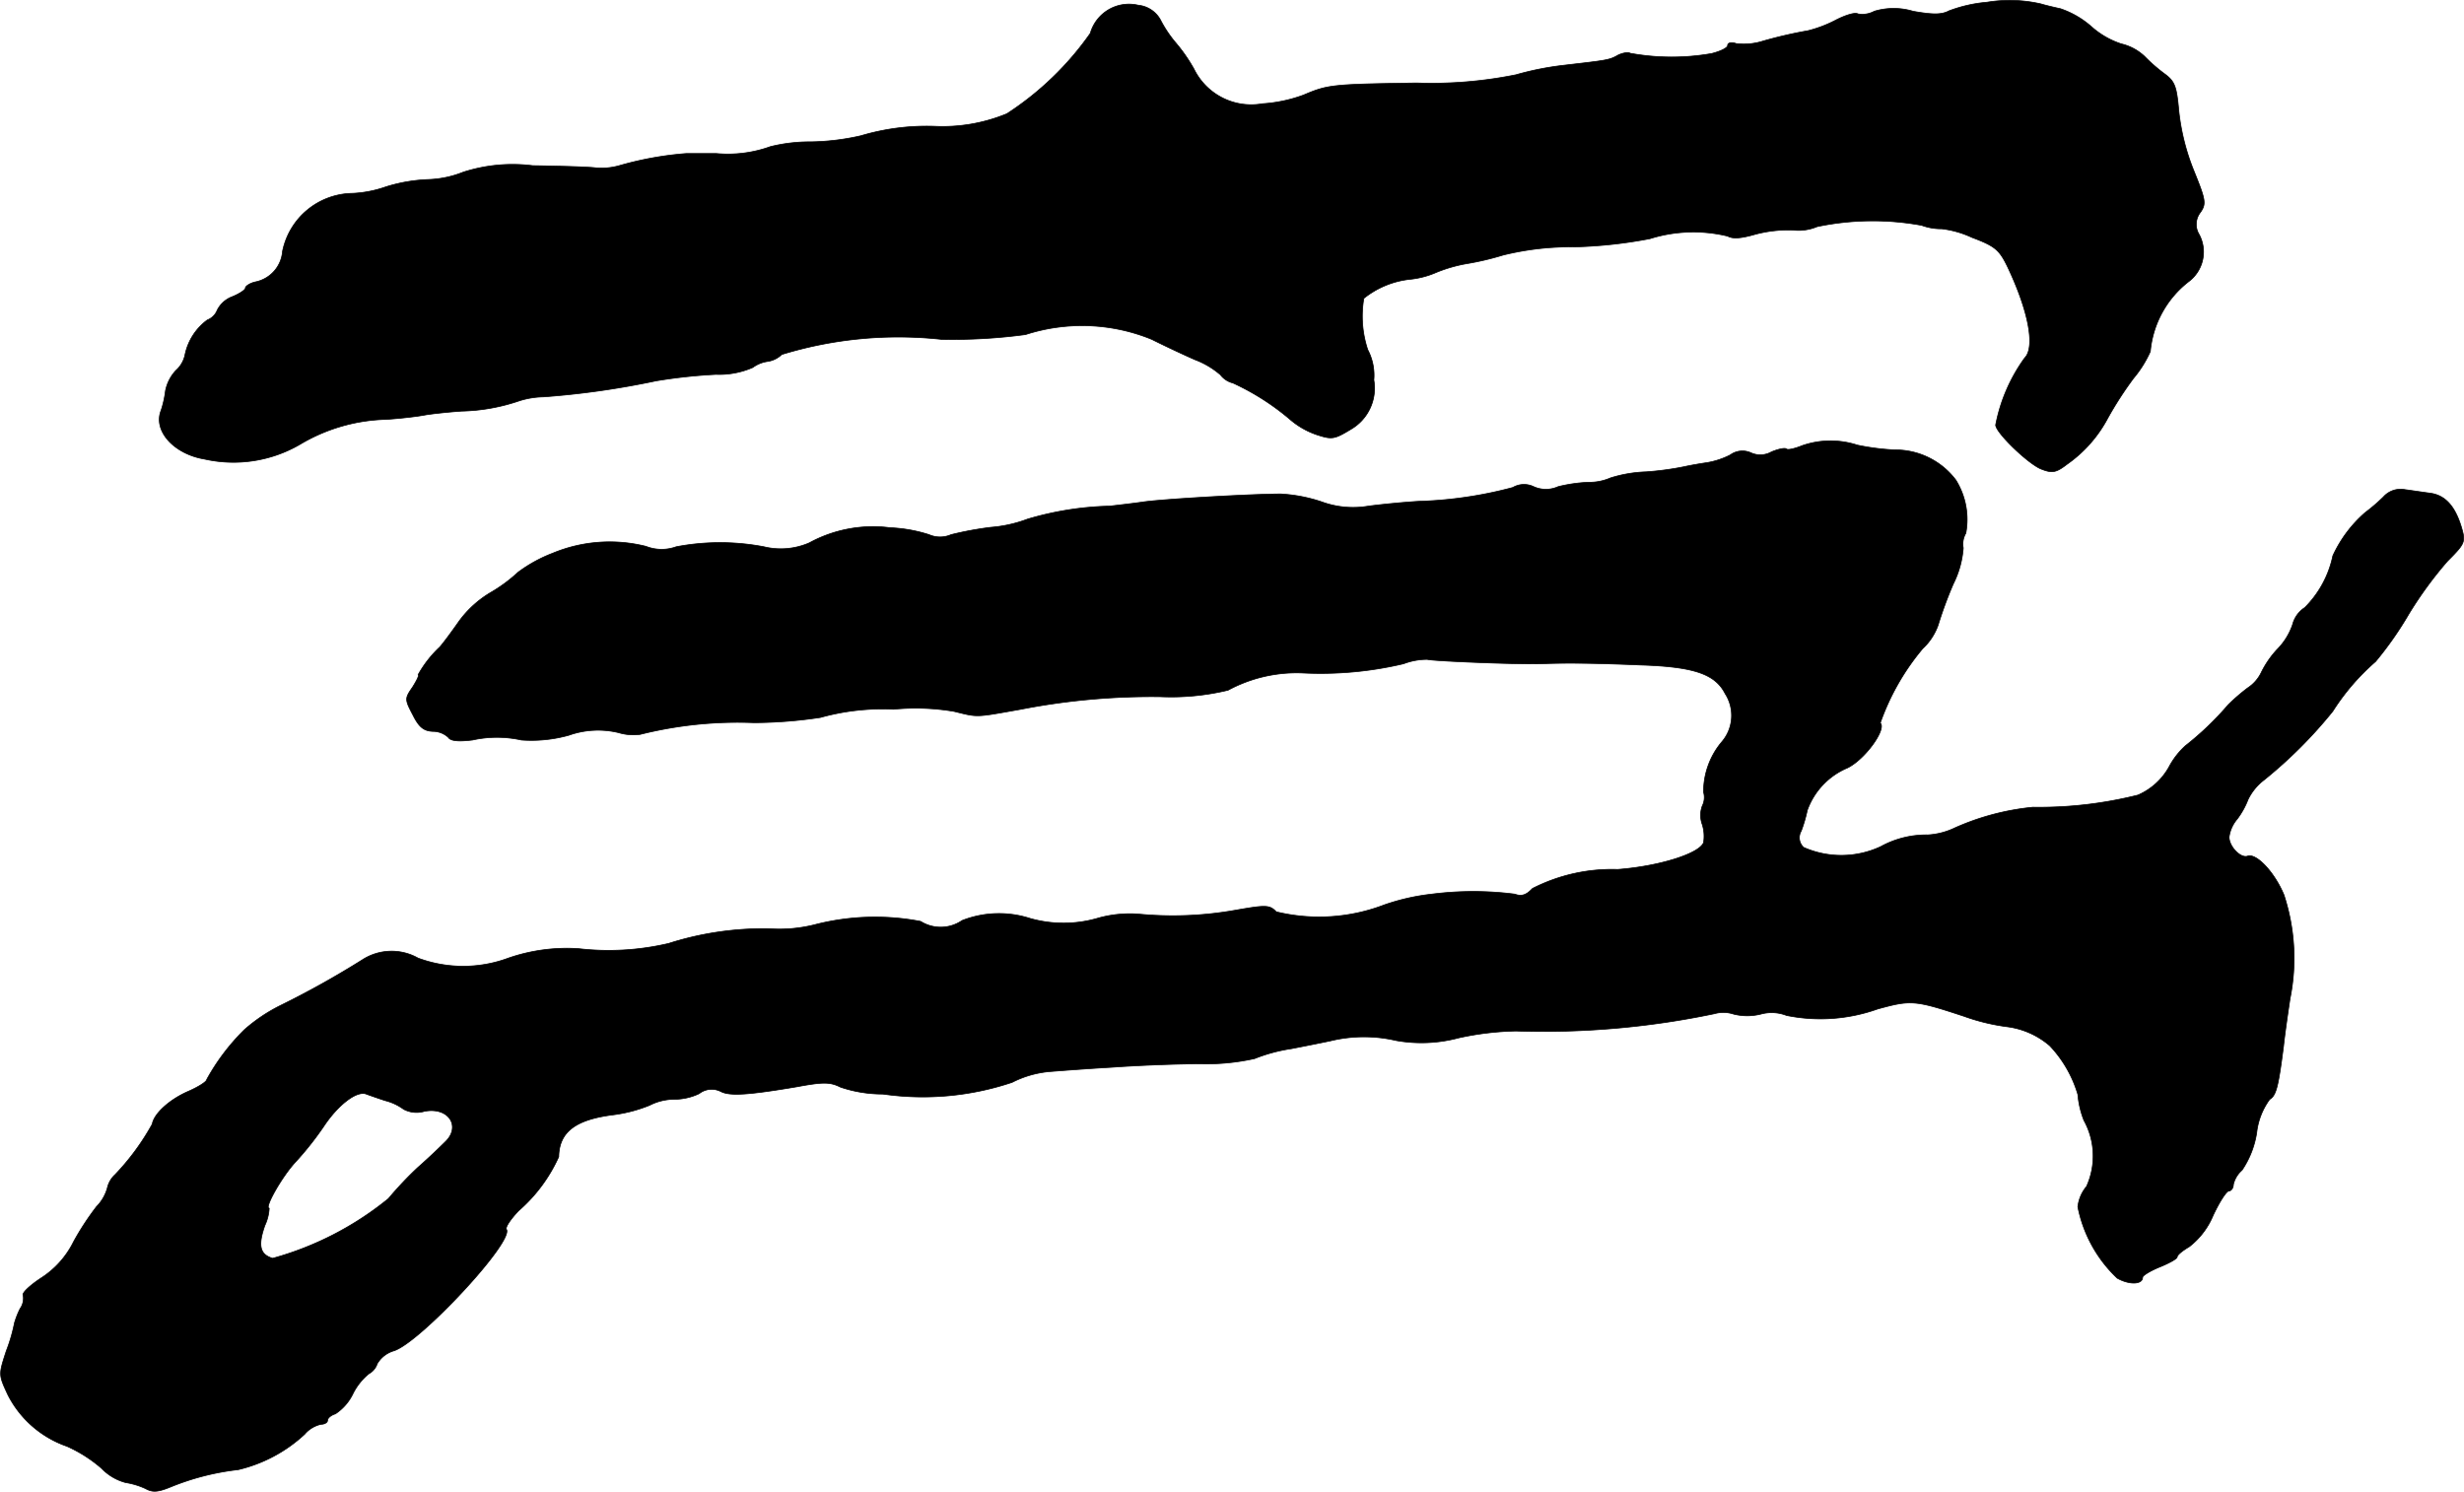
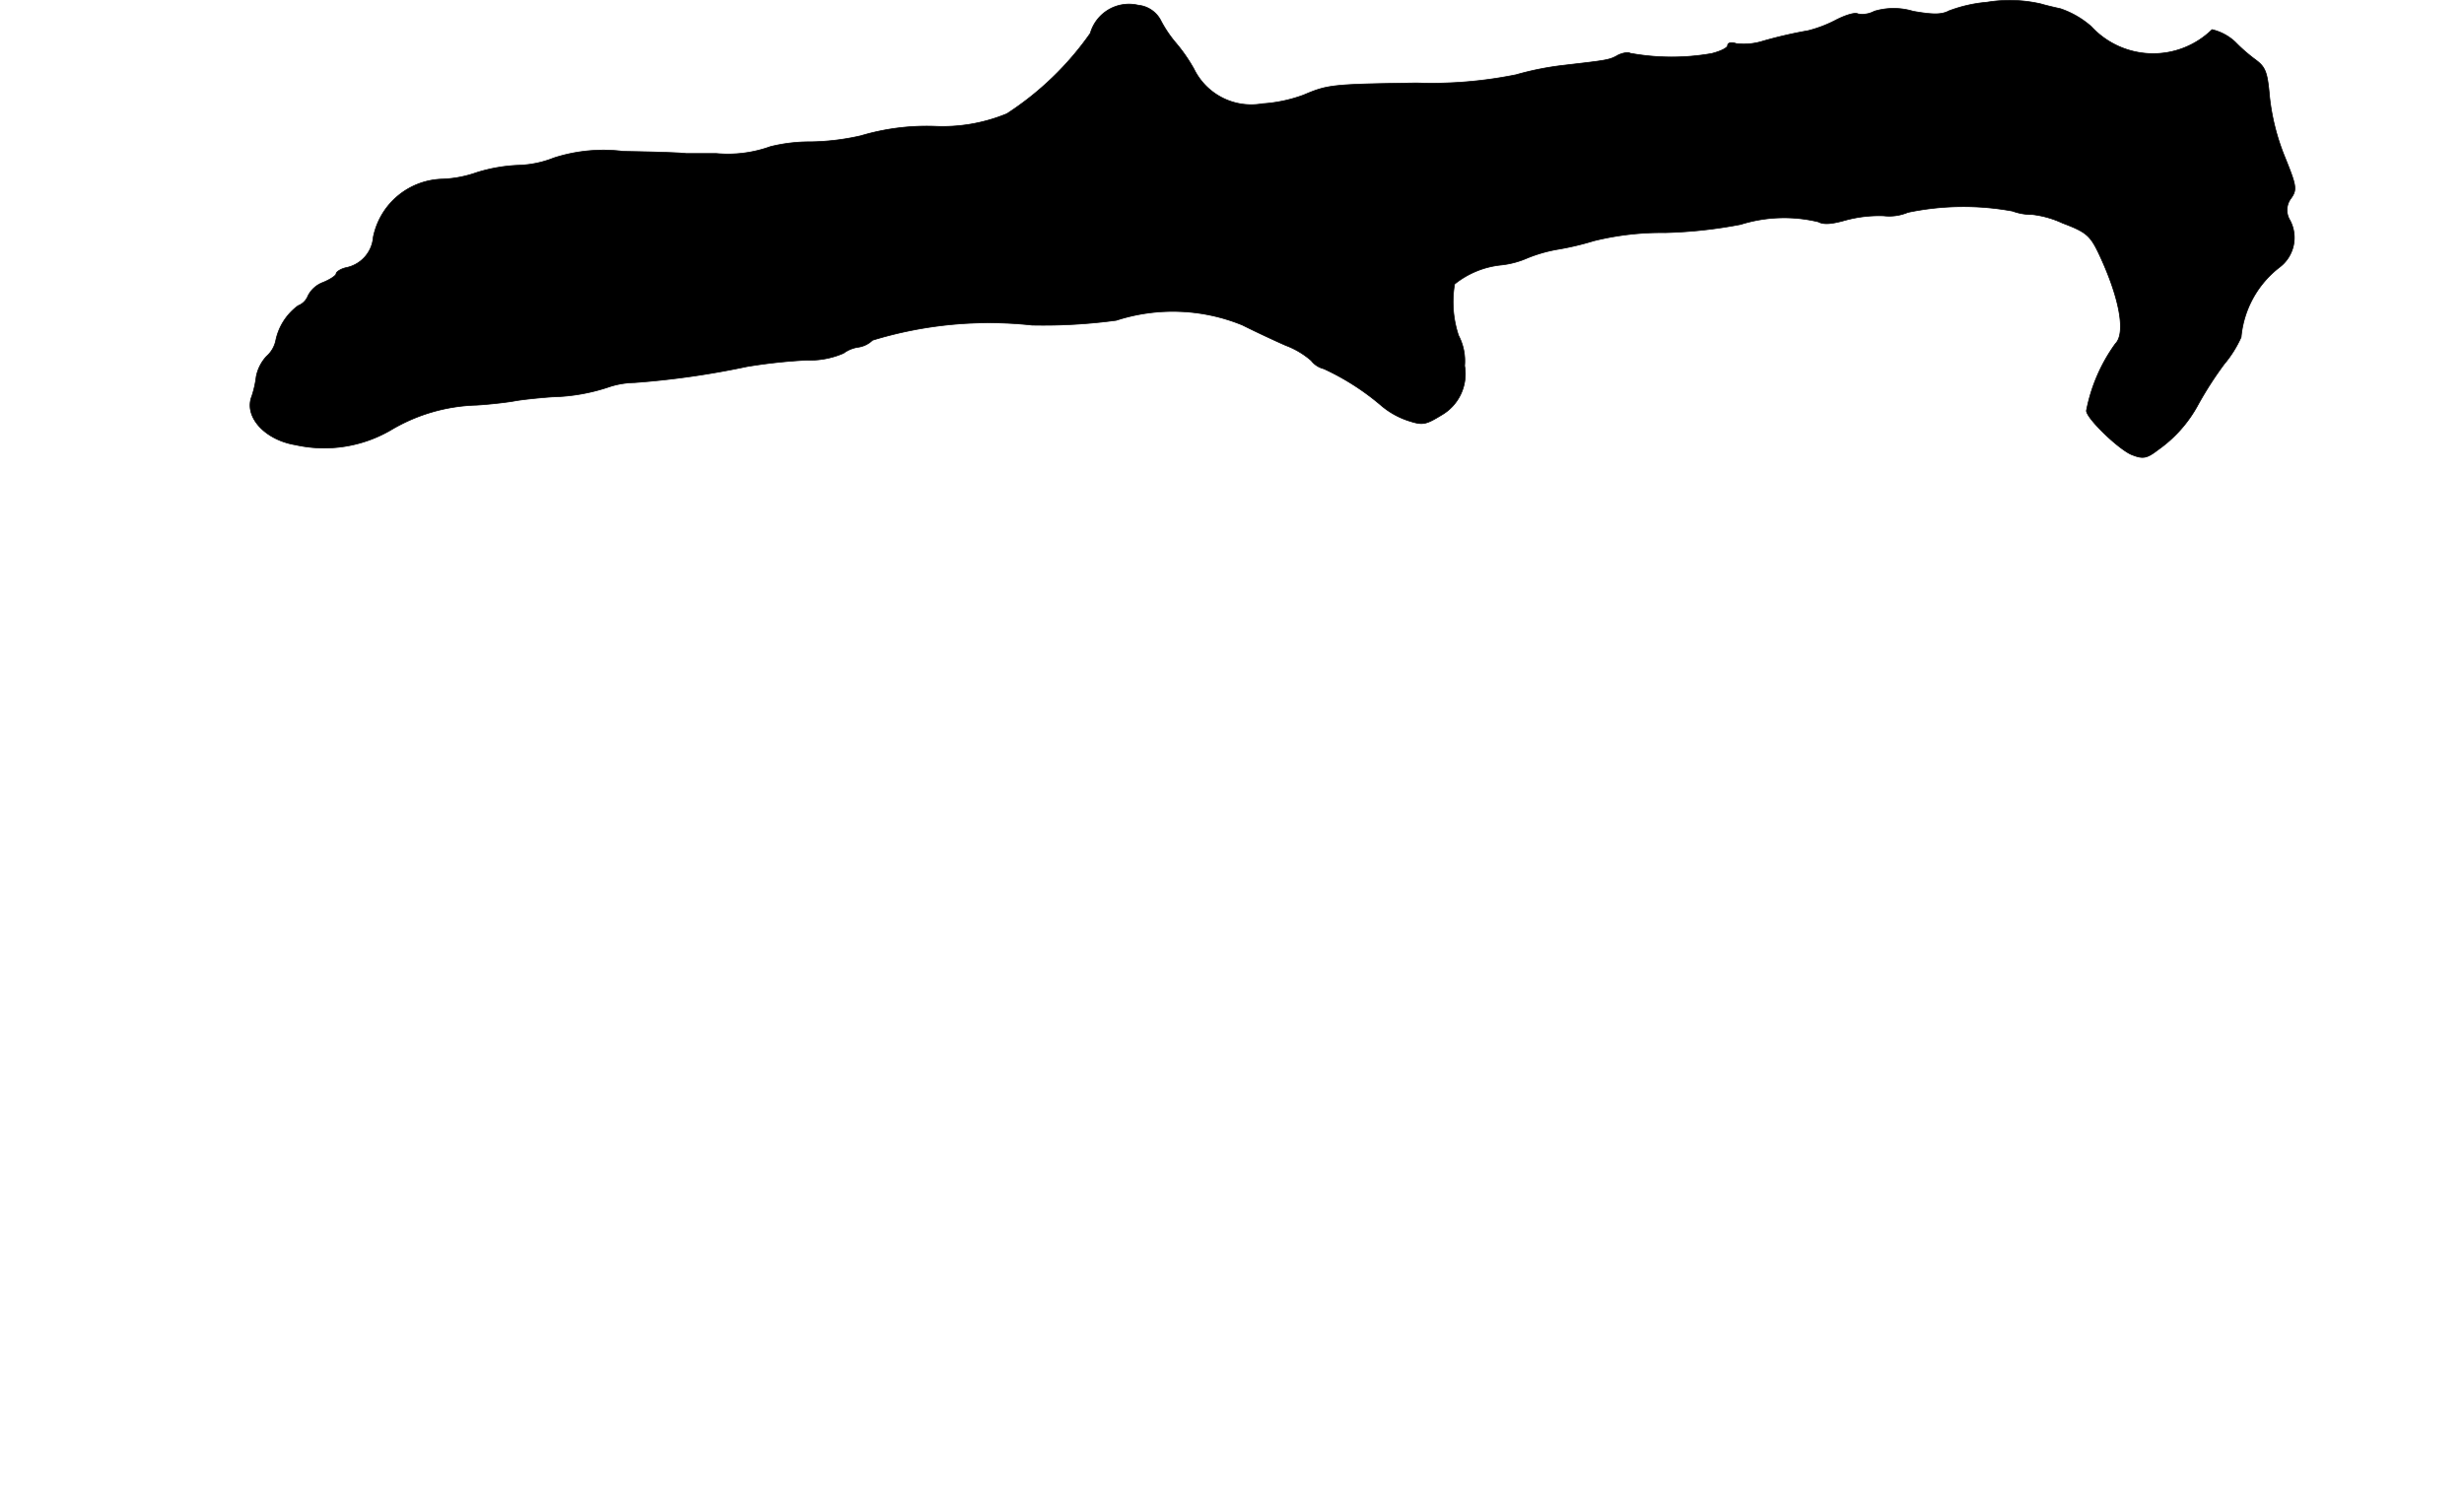
<svg xmlns="http://www.w3.org/2000/svg" version="1.1" width="12.183mm" height="7.376mm" viewBox="0 0 34.534 20.908">
  <defs>
    <style type="text/css">
      .a {
        stroke: #000;
        stroke-linecap: round;
        stroke-linejoin: round;
        stroke-width: 0.01px;
      }
    </style>
  </defs>
-   <path class="a" d="M27.849.031a1.992,1.992,0,0,0-.533.121c-.103.055-.224.055-.503.006a.941.941,0,0,0-.545,0,.348.348,0,0,1-.23.036c-.036-.024-.176.018-.315.091a1.767,1.767,0,0,1-.382.145,6.166,6.166,0,0,0-.63.145.892.892,0,0,1-.376.036c-.067-.024-.121-.012-.121.024s-.103.085-.224.115A3.231,3.231,0,0,1,22.846.746c-.024-.018-.097-.006-.164.024-.127.073-.151.073-.769.145a4.165,4.165,0,0,0-.666.133,5.972,5.972,0,0,1-1.393.115c-1.193.018-1.242.024-1.587.17a2.039,2.039,0,0,1-.575.121.893.893,0,0,1-.957-.485,2.303,2.303,0,0,0-.267-.382A1.725,1.725,0,0,1,16.274.297a.4.4,0,0,0-.321-.224.564.564,0,0,0-.672.394,4.261,4.261,0,0,1-1.169,1.127,2.362,2.362,0,0,1-1.012.176,3.237,3.237,0,0,0-1.036.133,3.355,3.355,0,0,1-.697.085,2.303,2.303,0,0,0-.569.067,1.758,1.758,0,0,1-.757.097h-.424a4.689,4.689,0,0,0-.939.17.913.913,0,0,1-.333.03c-.085-.012-.478-.024-.878-.03a2.257,2.257,0,0,0-.975.091,1.451,1.451,0,0,1-.485.103,2.258,2.258,0,0,0-.6.103,1.632,1.632,0,0,1-.466.091,1.015,1.015,0,0,0-.981.812.475.475,0,0,1-.382.43c-.079.018-.139.061-.139.085s-.079.079-.182.121a.389.389,0,0,0-.212.188.243.243,0,0,1-.139.139.81.81,0,0,0-.315.497.406.406,0,0,1-.127.212.583.583,0,0,0-.145.285,1.41,1.41,0,0,1-.061.273c-.115.285.176.612.612.684a1.854,1.854,0,0,0,1.333-.206,2.475,2.475,0,0,1,1.205-.351c.2-.012.448-.042.545-.061.103-.018.333-.042.515-.055a2.664,2.664,0,0,0,.812-.145,1.195,1.195,0,0,1,.339-.055,11.746,11.746,0,0,0,1.575-.224,7.409,7.409,0,0,1,.842-.091,1.177,1.177,0,0,0,.515-.097.456.456,0,0,1,.212-.085.364.364,0,0,0,.194-.097,5.576,5.576,0,0,1,2.235-.212,7.62,7.62,0,0,0,1.181-.067,2.574,2.574,0,0,1,1.769.067c.194.097.466.224.606.285a1.177,1.177,0,0,1,.357.212.319.319,0,0,0,.176.115,3.474,3.474,0,0,1,.812.521,1.132,1.132,0,0,0,.369.206c.206.067.242.061.472-.079a.665.665,0,0,0,.321-.69.766.766,0,0,0-.085-.424,1.49,1.49,0,0,1-.055-.721,1.245,1.245,0,0,1,.648-.267,1.237,1.237,0,0,0,.369-.097,2.053,2.053,0,0,1,.418-.121,3.959,3.959,0,0,0,.515-.121,3.957,3.957,0,0,1,.999-.115,6.421,6.421,0,0,0,1.06-.115,2.04,2.04,0,0,1,1.09-.036c.073.042.194.03.382-.024a1.803,1.803,0,0,1,.533-.061.673.673,0,0,0,.339-.048,3.798,3.798,0,0,1,1.466-.018.78.78,0,0,0,.279.048,1.39,1.39,0,0,1,.424.121c.321.121.382.17.497.406.297.624.394,1.133.242,1.284a2.36,2.36,0,0,0-.406.939c0,.103.43.521.624.612.164.067.218.061.376-.061a1.839,1.839,0,0,0,.569-.642,5.082,5.082,0,0,1,.363-.563,1.596,1.596,0,0,0,.236-.376,1.399,1.399,0,0,1,.539-.981.519.519,0,0,0,.145-.66.271.271,0,0,1,.018-.309c.085-.121.073-.176-.091-.581a3.122,3.122,0,0,1-.212-.842c-.03-.339-.055-.412-.194-.515a2.323,2.323,0,0,1-.285-.248.711.711,0,0,0-.327-.176A1.181,1.181,0,0,1,29.308.37a1.268,1.268,0,0,0-.43-.248C28.763.097,28.642.067,28.606.055A1.96,1.96,0,0,0,27.849.031Z" />
-   <path class="a" d="M25.262,6.245c-.103.042-.206.067-.224.048s-.115,0-.212.042a.317.317,0,0,1-.285.012.289.289,0,0,0-.291.03,1.125,1.125,0,0,1-.333.109c-.085.012-.224.036-.309.055a4.165,4.165,0,0,1-.539.073,1.867,1.867,0,0,0-.497.085.736.736,0,0,1-.309.061,2.167,2.167,0,0,0-.424.061.417.417,0,0,1-.345,0,.311.311,0,0,0-.291.012,5.745,5.745,0,0,1-1.32.194c-.2.012-.515.042-.703.067a1.282,1.282,0,0,1-.66-.061,2.175,2.175,0,0,0-.569-.109c-.4,0-1.69.073-1.95.115-.127.018-.333.042-.448.055a4.398,4.398,0,0,0-1.151.182,1.869,1.869,0,0,1-.515.115,4.703,4.703,0,0,0-.557.103.385.385,0,0,1-.309,0,2.052,2.052,0,0,0-.545-.097,1.867,1.867,0,0,0-1.133.212,1.001,1.001,0,0,1-.636.055,3.266,3.266,0,0,0-1.23,0,.6.6,0,0,1-.424-.006,2.082,2.082,0,0,0-1.308.097,2.023,2.023,0,0,0-.485.267,2.137,2.137,0,0,1-.376.279,1.488,1.488,0,0,0-.454.412c-.097.139-.218.303-.267.357a1.606,1.606,0,0,0-.303.388c.018.006-.018.079-.079.176-.109.157-.109.17.006.388.085.17.151.224.279.23a.318.318,0,0,1,.218.085c.03.048.133.061.339.036a1.586,1.586,0,0,1,.684,0,1.946,1.946,0,0,0,.666-.067,1.226,1.226,0,0,1,.697-.036.72.72,0,0,0,.303.024,5.633,5.633,0,0,1,1.593-.164,6.434,6.434,0,0,0,.933-.073,3.224,3.224,0,0,1,1.024-.115,3.216,3.216,0,0,1,.848.03c.345.085.291.085.939-.03a9.62,9.62,0,0,1,1.95-.176,3.404,3.404,0,0,0,.951-.091,2.032,2.032,0,0,1,1.036-.242A5.052,5.052,0,0,0,19.672,9.304a.932.932,0,0,1,.333-.061c.073.024,1.308.073,1.605.061.303-.012.672-.012,1.393.018.739.024,1.036.127,1.175.4a.566.566,0,0,1-.042.672,1.085,1.085,0,0,0-.26.709.265.265,0,0,1-.018.194.376.376,0,0,0,0,.26.556.556,0,0,1,.018.254c-.061.157-.63.333-1.205.376a2.444,2.444,0,0,0-1.193.267c-.085.091-.151.115-.248.079a4.589,4.589,0,0,0-1.163,0,3.051,3.051,0,0,0-.666.151,2.55,2.55,0,0,1-1.514.097c-.091-.097-.145-.097-.563-.024a5.011,5.011,0,0,1-1.375.055,1.662,1.662,0,0,0-.551.055,1.718,1.718,0,0,1-.963.006,1.416,1.416,0,0,0-.951.03.53.53,0,0,1-.581.012,3.39,3.39,0,0,0-1.49.048,2.03,2.03,0,0,1-.63.055,4.373,4.373,0,0,0-1.411.206,3.677,3.677,0,0,1-1.266.073,2.507,2.507,0,0,0-.981.133,1.819,1.819,0,0,1-1.266,0,.755.755,0,0,0-.781.024,12.699,12.699,0,0,1-1.151.642,2.332,2.332,0,0,0-.503.339,3.028,3.028,0,0,0-.527.697c0,.03-.115.103-.254.164-.267.115-.485.315-.509.46a3.384,3.384,0,0,1-.521.709.363.363,0,0,0-.109.188.601.601,0,0,1-.151.26,3.841,3.841,0,0,0-.321.491,1.276,1.276,0,0,1-.454.509c-.157.103-.273.212-.254.242a.247.247,0,0,1-.042.188,1.182,1.182,0,0,0-.079.2,2.382,2.382,0,0,1-.115.394c-.109.333-.109.333.024.618A1.467,1.467,0,0,0,.938,20.273a1.951,1.951,0,0,1,.485.309.727.727,0,0,0,.339.2,1.064,1.064,0,0,1,.279.085c.097.055.176.048.351-.024a3.546,3.546,0,0,1,.945-.242,2.065,2.065,0,0,0,.933-.497.418.418,0,0,1,.23-.139c.048,0,.091-.024.091-.055s.048-.073.109-.091a.703.703,0,0,0,.248-.285.843.843,0,0,1,.224-.279.246.246,0,0,0,.115-.139.403.403,0,0,1,.236-.182c.369-.121,1.684-1.532,1.575-1.702-.018-.03.061-.145.17-.26a2.197,2.197,0,0,0,.563-.757c.006-.345.23-.521.763-.588a2.037,2.037,0,0,0,.509-.133.767.767,0,0,1,.351-.085.815.815,0,0,0,.345-.079.283.283,0,0,1,.303-.03c.127.067.394.048,1.072-.067.363-.067.46-.067.606.006a1.839,1.839,0,0,0,.594.097,3.928,3.928,0,0,0,1.811-.164,1.434,1.434,0,0,1,.521-.151c.151-.012.545-.042.878-.061.333-.024.89-.048,1.242-.048a3.118,3.118,0,0,0,.757-.073,2.304,2.304,0,0,1,.515-.139c.218-.042.46-.091.545-.109a1.991,1.991,0,0,1,.921-.006,2.017,2.017,0,0,0,.878-.036,4.119,4.119,0,0,1,.806-.097A11.679,11.679,0,0,0,24.027,14.21a.465.465,0,0,1,.273.006.788.788,0,0,0,.376,0,.574.574,0,0,1,.363.018,2.381,2.381,0,0,0,1.278-.091c.466-.127.515-.127,1.211.103a2.865,2.865,0,0,0,.594.145,1.138,1.138,0,0,1,.606.267,1.691,1.691,0,0,1,.394.684,1.273,1.273,0,0,0,.085.363,1.031,1.031,0,0,1,.036.927.53.53,0,0,0-.121.285,1.876,1.876,0,0,0,.551.999c.17.097.357.091.357-.012,0-.024.109-.091.242-.145s.242-.115.242-.139c0-.03.079-.091.17-.145a1.072,1.072,0,0,0,.333-.436c.091-.194.188-.345.224-.345.03,0,.061-.042.061-.091a.382.382,0,0,1,.121-.2,1.288,1.288,0,0,0,.206-.527.973.973,0,0,1,.182-.466c.091-.055.121-.176.194-.745.018-.17.061-.466.091-.666a2.854,2.854,0,0,0-.085-1.454c-.133-.321-.388-.588-.509-.545-.097.036-.26-.133-.26-.267a.492.492,0,0,1,.115-.254,1.126,1.126,0,0,0,.151-.273.764.764,0,0,1,.224-.273,6.36,6.36,0,0,0,.963-.963,3.186,3.186,0,0,1,.6-.697,4.88,4.88,0,0,0,.466-.666,5.43,5.43,0,0,1,.545-.745c.248-.248.254-.267.188-.485-.091-.291-.23-.442-.448-.466-.091-.012-.248-.036-.339-.048a.323.323,0,0,0-.303.103,2.589,2.589,0,0,1-.254.218,1.791,1.791,0,0,0-.454.606,1.445,1.445,0,0,1-.394.727.402.402,0,0,0-.17.236.913.913,0,0,1-.218.351,1.349,1.349,0,0,0-.218.315.535.535,0,0,1-.194.224,2.731,2.731,0,0,0-.273.236,4.201,4.201,0,0,1-.6.575,1.091,1.091,0,0,0-.23.297.914.914,0,0,1-.436.394,5.718,5.718,0,0,1-1.472.17,3.509,3.509,0,0,0-1.096.291,1.008,1.008,0,0,1-.376.097,1.323,1.323,0,0,0-.66.164,1.306,1.306,0,0,1-1.078.012.182.182,0,0,1-.036-.23,2.037,2.037,0,0,0,.085-.291,1.016,1.016,0,0,1,.563-.594c.248-.121.551-.545.46-.63a3.345,3.345,0,0,1,.594-1.042.825.825,0,0,0,.218-.333,5.575,5.575,0,0,1,.212-.575,1.341,1.341,0,0,0,.139-.503.3.3,0,0,1,.036-.206,1.046,1.046,0,0,0-.139-.745,1.06,1.06,0,0,0-.86-.424,3.371,3.371,0,0,1-.521-.067A1.213,1.213,0,0,0,25.262,6.245ZM5.396,15.427a.745.745,0,0,1,.26.121.385.385,0,0,0,.291.03c.339-.067.521.212.291.43-.061.061-.23.224-.382.357a5.069,5.069,0,0,0-.412.436A4.425,4.425,0,0,1,3.821,17.638c-.182-.055-.206-.182-.109-.46a.647.647,0,0,0,.061-.242c-.073,0,.182-.448.369-.648a4.428,4.428,0,0,0,.394-.497c.2-.303.466-.509.6-.454C5.184,15.355,5.305,15.397,5.396,15.427Z" />
+   <path class="a" d="M27.849.031a1.992,1.992,0,0,0-.533.121c-.103.055-.224.055-.503.006a.941.941,0,0,0-.545,0,.348.348,0,0,1-.23.036c-.036-.024-.176.018-.315.091a1.767,1.767,0,0,1-.382.145,6.166,6.166,0,0,0-.63.145.892.892,0,0,1-.376.036c-.067-.024-.121-.012-.121.024s-.103.085-.224.115A3.231,3.231,0,0,1,22.846.746c-.024-.018-.097-.006-.164.024-.127.073-.151.073-.769.145a4.165,4.165,0,0,0-.666.133,5.972,5.972,0,0,1-1.393.115c-1.193.018-1.242.024-1.587.17a2.039,2.039,0,0,1-.575.121.893.893,0,0,1-.957-.485,2.303,2.303,0,0,0-.267-.382A1.725,1.725,0,0,1,16.274.297a.4.4,0,0,0-.321-.224.564.564,0,0,0-.672.394,4.261,4.261,0,0,1-1.169,1.127,2.362,2.362,0,0,1-1.012.176,3.237,3.237,0,0,0-1.036.133,3.355,3.355,0,0,1-.697.085,2.303,2.303,0,0,0-.569.067,1.758,1.758,0,0,1-.757.097h-.424c-.085-.012-.478-.024-.878-.03a2.257,2.257,0,0,0-.975.091,1.451,1.451,0,0,1-.485.103,2.258,2.258,0,0,0-.6.103,1.632,1.632,0,0,1-.466.091,1.015,1.015,0,0,0-.981.812.475.475,0,0,1-.382.43c-.079.018-.139.061-.139.085s-.079.079-.182.121a.389.389,0,0,0-.212.188.243.243,0,0,1-.139.139.81.81,0,0,0-.315.497.406.406,0,0,1-.127.212.583.583,0,0,0-.145.285,1.41,1.41,0,0,1-.061.273c-.115.285.176.612.612.684a1.854,1.854,0,0,0,1.333-.206,2.475,2.475,0,0,1,1.205-.351c.2-.012.448-.042.545-.061.103-.018.333-.042.515-.055a2.664,2.664,0,0,0,.812-.145,1.195,1.195,0,0,1,.339-.055,11.746,11.746,0,0,0,1.575-.224,7.409,7.409,0,0,1,.842-.091,1.177,1.177,0,0,0,.515-.097.456.456,0,0,1,.212-.085.364.364,0,0,0,.194-.097,5.576,5.576,0,0,1,2.235-.212,7.62,7.62,0,0,0,1.181-.067,2.574,2.574,0,0,1,1.769.067c.194.097.466.224.606.285a1.177,1.177,0,0,1,.357.212.319.319,0,0,0,.176.115,3.474,3.474,0,0,1,.812.521,1.132,1.132,0,0,0,.369.206c.206.067.242.061.472-.079a.665.665,0,0,0,.321-.69.766.766,0,0,0-.085-.424,1.49,1.49,0,0,1-.055-.721,1.245,1.245,0,0,1,.648-.267,1.237,1.237,0,0,0,.369-.097,2.053,2.053,0,0,1,.418-.121,3.959,3.959,0,0,0,.515-.121,3.957,3.957,0,0,1,.999-.115,6.421,6.421,0,0,0,1.06-.115,2.04,2.04,0,0,1,1.09-.036c.073.042.194.03.382-.024a1.803,1.803,0,0,1,.533-.061.673.673,0,0,0,.339-.048,3.798,3.798,0,0,1,1.466-.018.78.78,0,0,0,.279.048,1.39,1.39,0,0,1,.424.121c.321.121.382.17.497.406.297.624.394,1.133.242,1.284a2.36,2.36,0,0,0-.406.939c0,.103.43.521.624.612.164.067.218.061.376-.061a1.839,1.839,0,0,0,.569-.642,5.082,5.082,0,0,1,.363-.563,1.596,1.596,0,0,0,.236-.376,1.399,1.399,0,0,1,.539-.981.519.519,0,0,0,.145-.66.271.271,0,0,1,.018-.309c.085-.121.073-.176-.091-.581a3.122,3.122,0,0,1-.212-.842c-.03-.339-.055-.412-.194-.515a2.323,2.323,0,0,1-.285-.248.711.711,0,0,0-.327-.176A1.181,1.181,0,0,1,29.308.37a1.268,1.268,0,0,0-.43-.248C28.763.097,28.642.067,28.606.055A1.96,1.96,0,0,0,27.849.031Z" />
</svg>